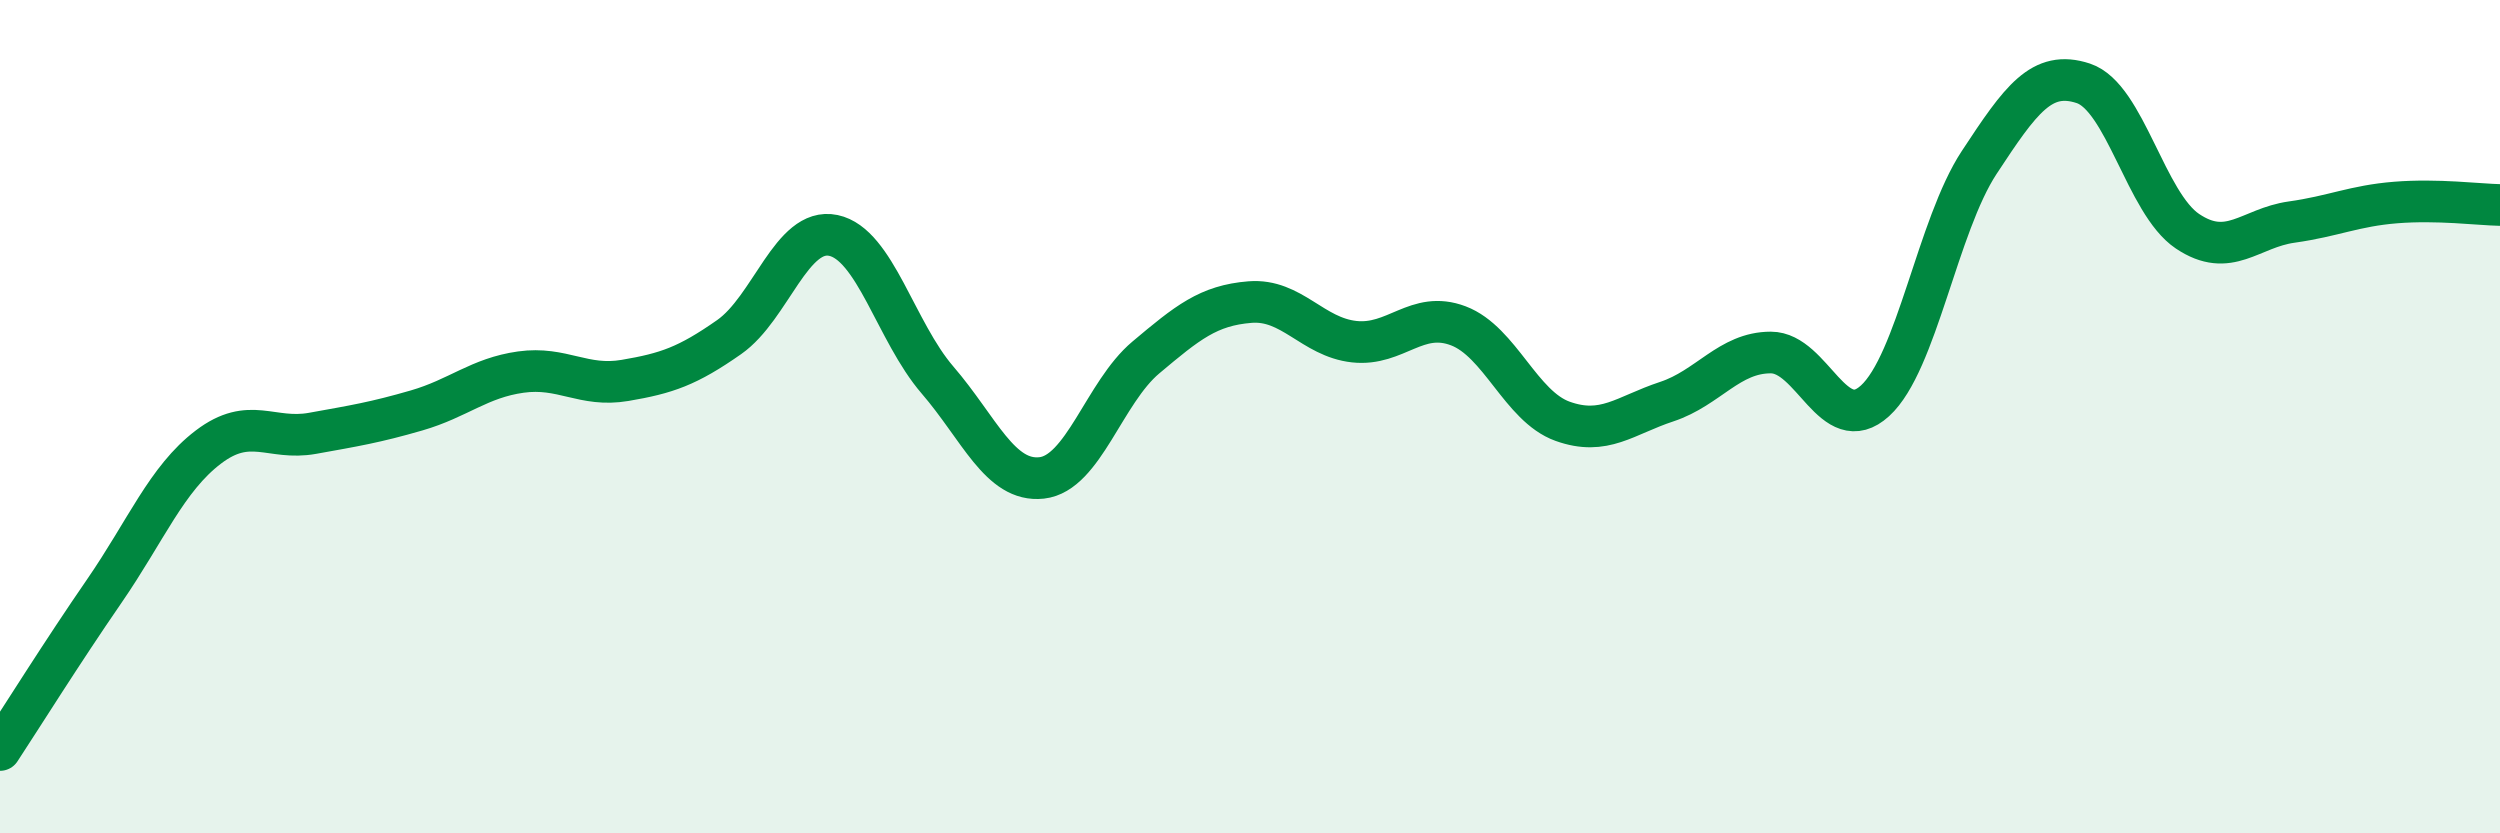
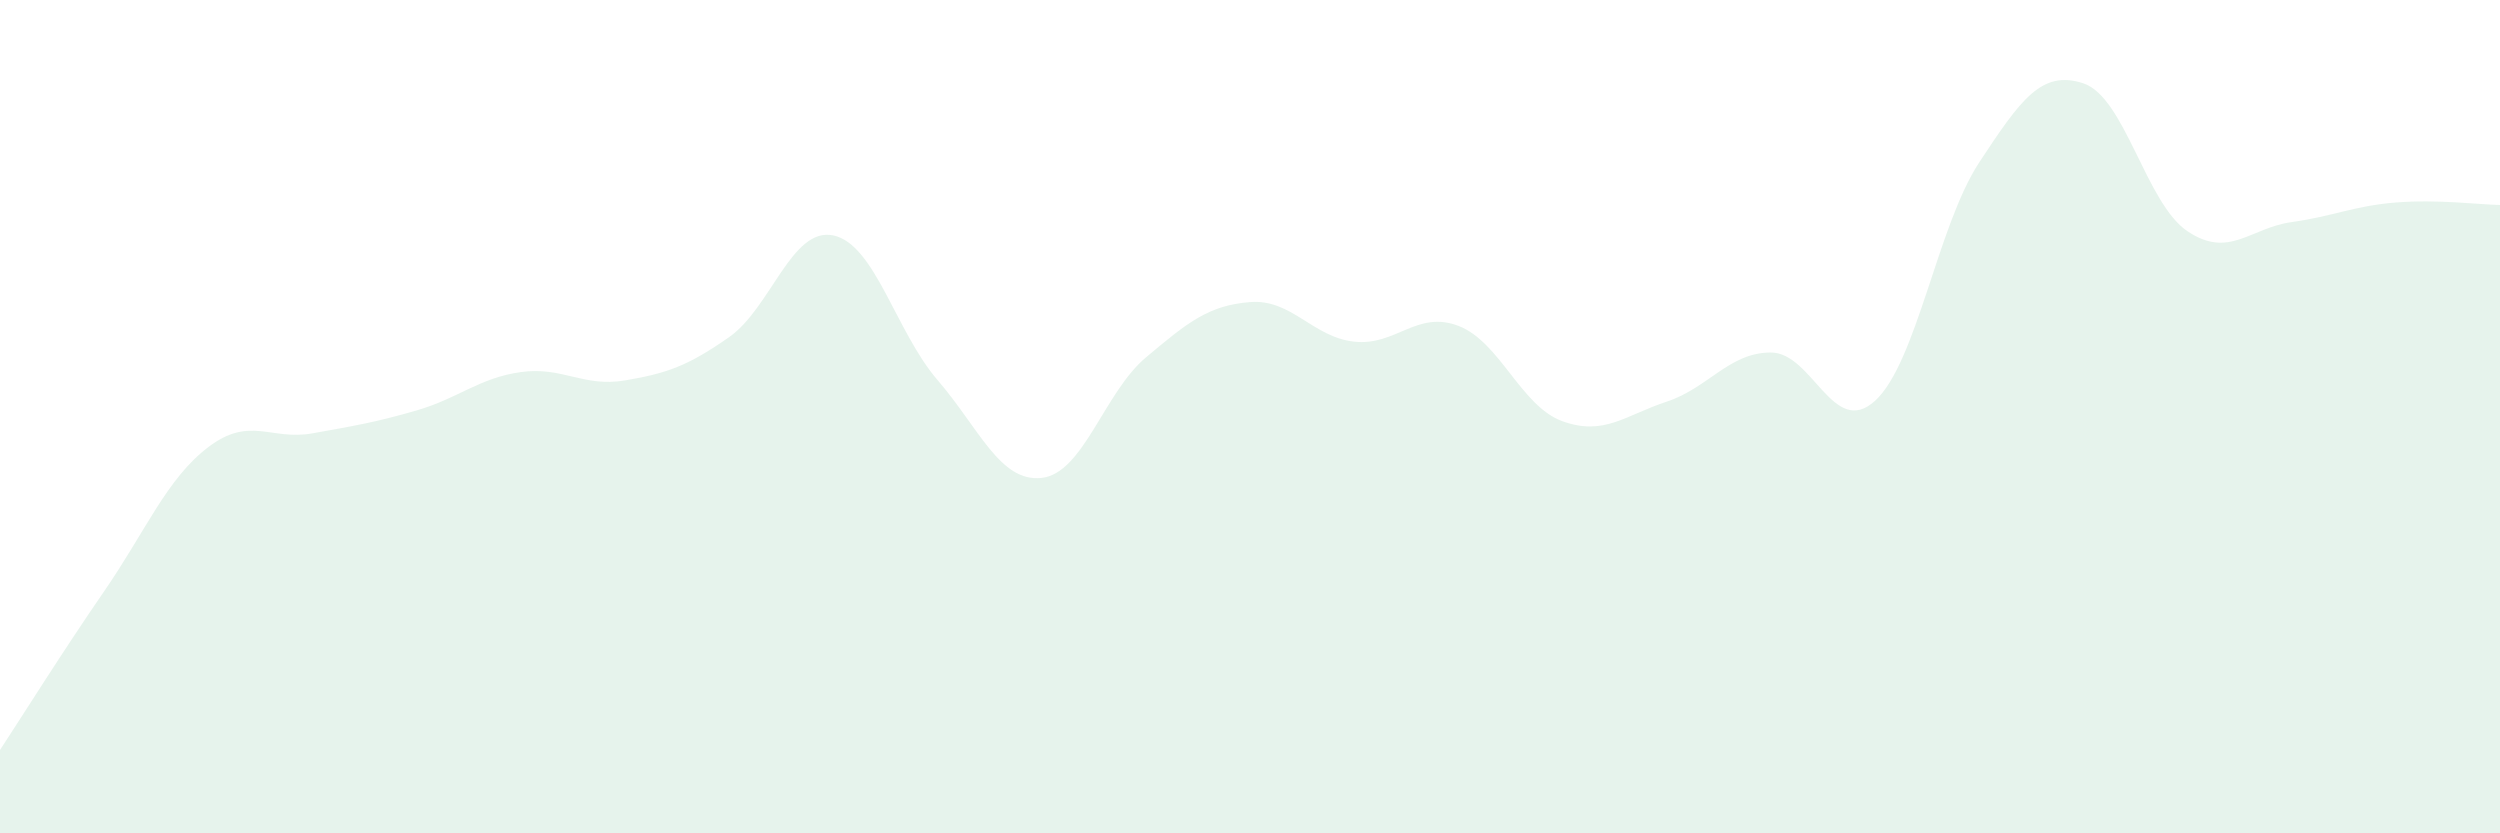
<svg xmlns="http://www.w3.org/2000/svg" width="60" height="20" viewBox="0 0 60 20">
  <path d="M 0,18 C 0.5,17.24 1.5,15.64 2.5,14.19 C 3.5,12.74 4,11.49 5,10.73 C 6,9.97 6.5,10.58 7.5,10.4 C 8.5,10.22 9,10.14 10,9.85 C 11,9.56 11.5,9.07 12.5,8.93 C 13.5,8.79 14,9.3 15,9.13 C 16,8.96 16.5,8.79 17.5,8.09 C 18.5,7.39 19,5.44 20,5.65 C 21,5.86 21.5,7.96 22.5,9.12 C 23.5,10.28 24,11.58 25,11.47 C 26,11.36 26.5,9.42 27.5,8.58 C 28.5,7.74 29,7.33 30,7.25 C 31,7.17 31.5,8.09 32.5,8.2 C 33.5,8.31 34,7.44 35,7.82 C 36,8.2 36.5,9.75 37.5,10.11 C 38.5,10.47 39,9.97 40,9.64 C 41,9.31 41.5,8.46 42.5,8.46 C 43.5,8.46 44,10.53 45,9.62 C 46,8.71 46.5,5.42 47.5,3.9 C 48.5,2.38 49,1.67 50,2 C 51,2.33 51.5,4.88 52.5,5.55 C 53.5,6.22 54,5.47 55,5.33 C 56,5.19 56.5,4.94 57.5,4.86 C 58.5,4.78 59.5,4.91 60,4.92L60 20L0 20Z" fill="#008740" opacity="0.1" stroke-linecap="round" stroke-linejoin="round" />
-   <path d="M 0,18 C 0.5,17.24 1.5,15.64 2.5,14.19 C 3.5,12.74 4,11.49 5,10.73 C 6,9.97 6.5,10.58 7.5,10.4 C 8.5,10.22 9,10.14 10,9.85 C 11,9.56 11.5,9.07 12.5,8.93 C 13.5,8.79 14,9.3 15,9.13 C 16,8.96 16.5,8.79 17.5,8.09 C 18.5,7.39 19,5.44 20,5.65 C 21,5.86 21.5,7.96 22.5,9.12 C 23.5,10.28 24,11.58 25,11.47 C 26,11.36 26.5,9.42 27.5,8.58 C 28.5,7.74 29,7.33 30,7.25 C 31,7.17 31.5,8.09 32.5,8.2 C 33.5,8.31 34,7.44 35,7.82 C 36,8.2 36.5,9.75 37.5,10.11 C 38.5,10.47 39,9.97 40,9.64 C 41,9.31 41.5,8.46 42.5,8.46 C 43.5,8.46 44,10.53 45,9.62 C 46,8.71 46.5,5.42 47.5,3.9 C 48.5,2.38 49,1.67 50,2 C 51,2.33 51.5,4.88 52.5,5.55 C 53.5,6.22 54,5.47 55,5.33 C 56,5.19 56.5,4.94 57.5,4.86 C 58.5,4.78 59.5,4.91 60,4.92" stroke="#008740" stroke-width="1" fill="none" stroke-linecap="round" stroke-linejoin="round" />
</svg>